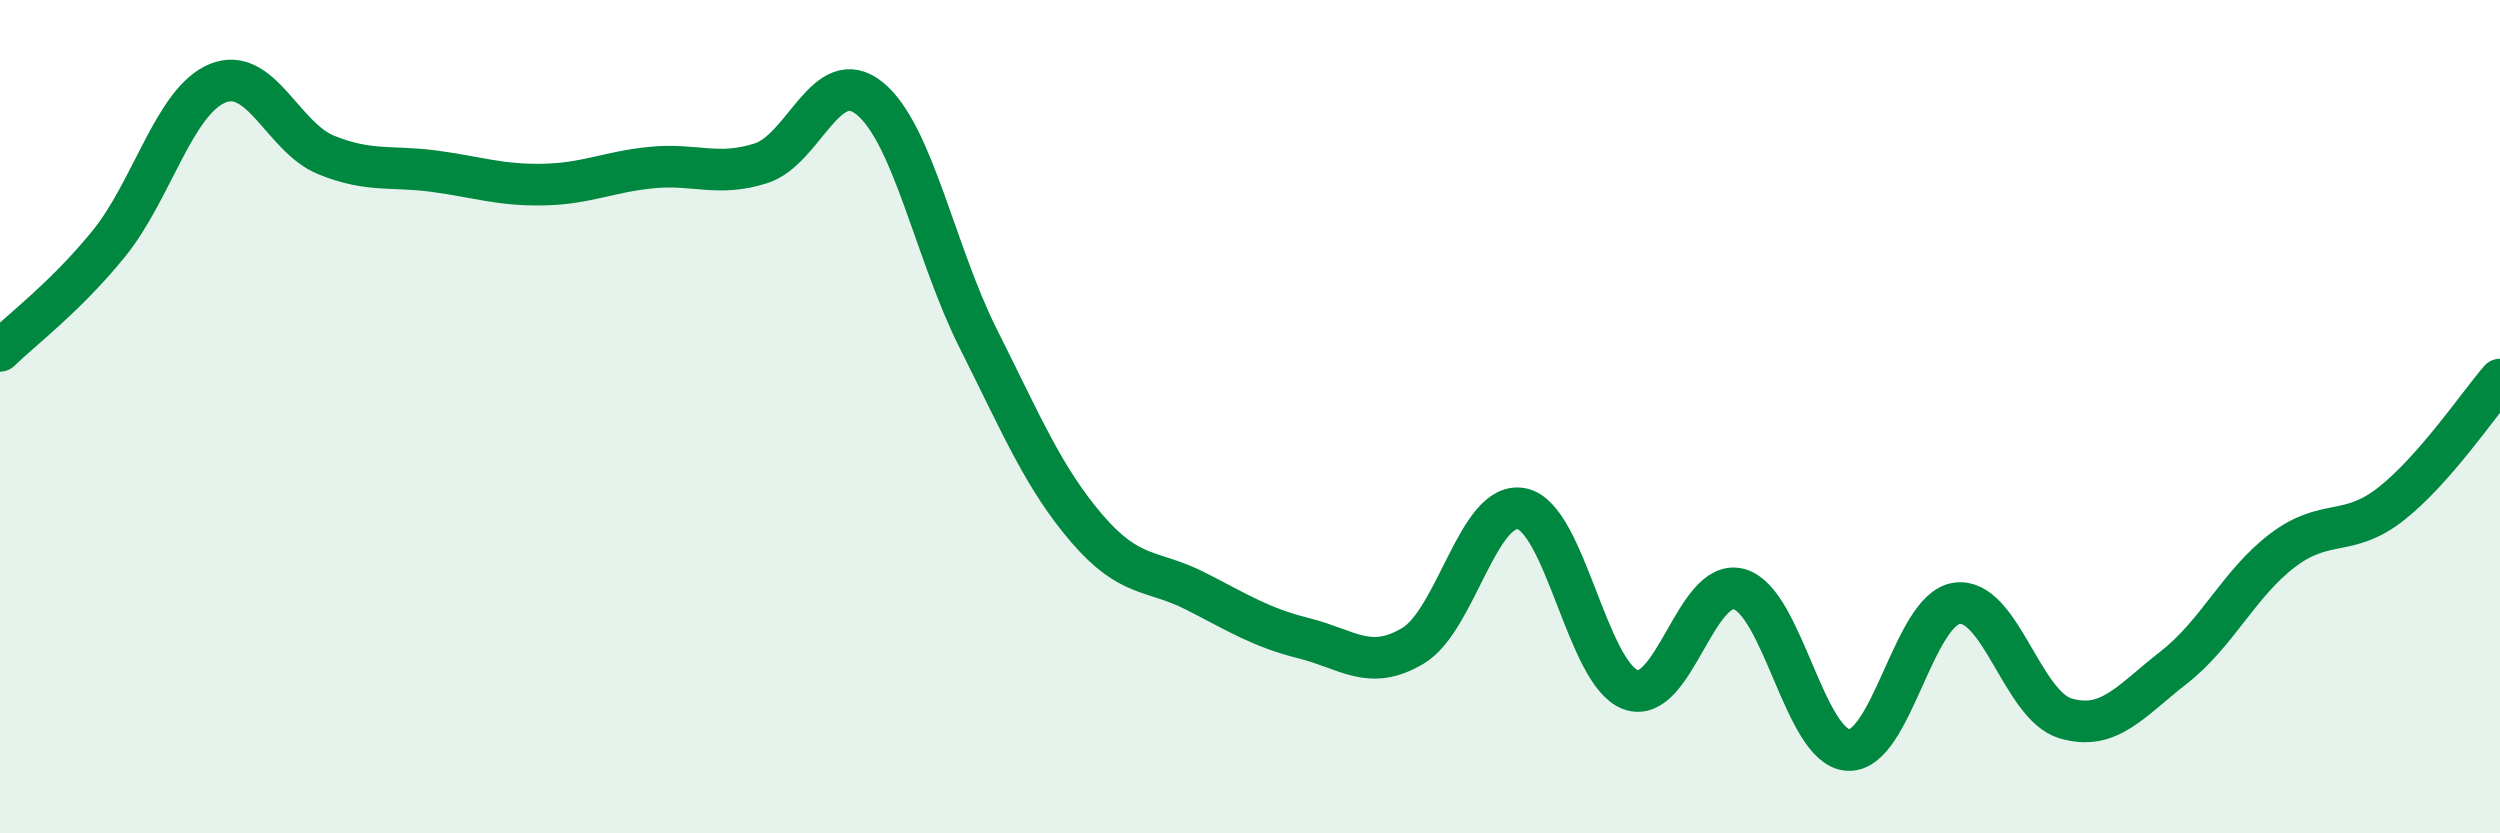
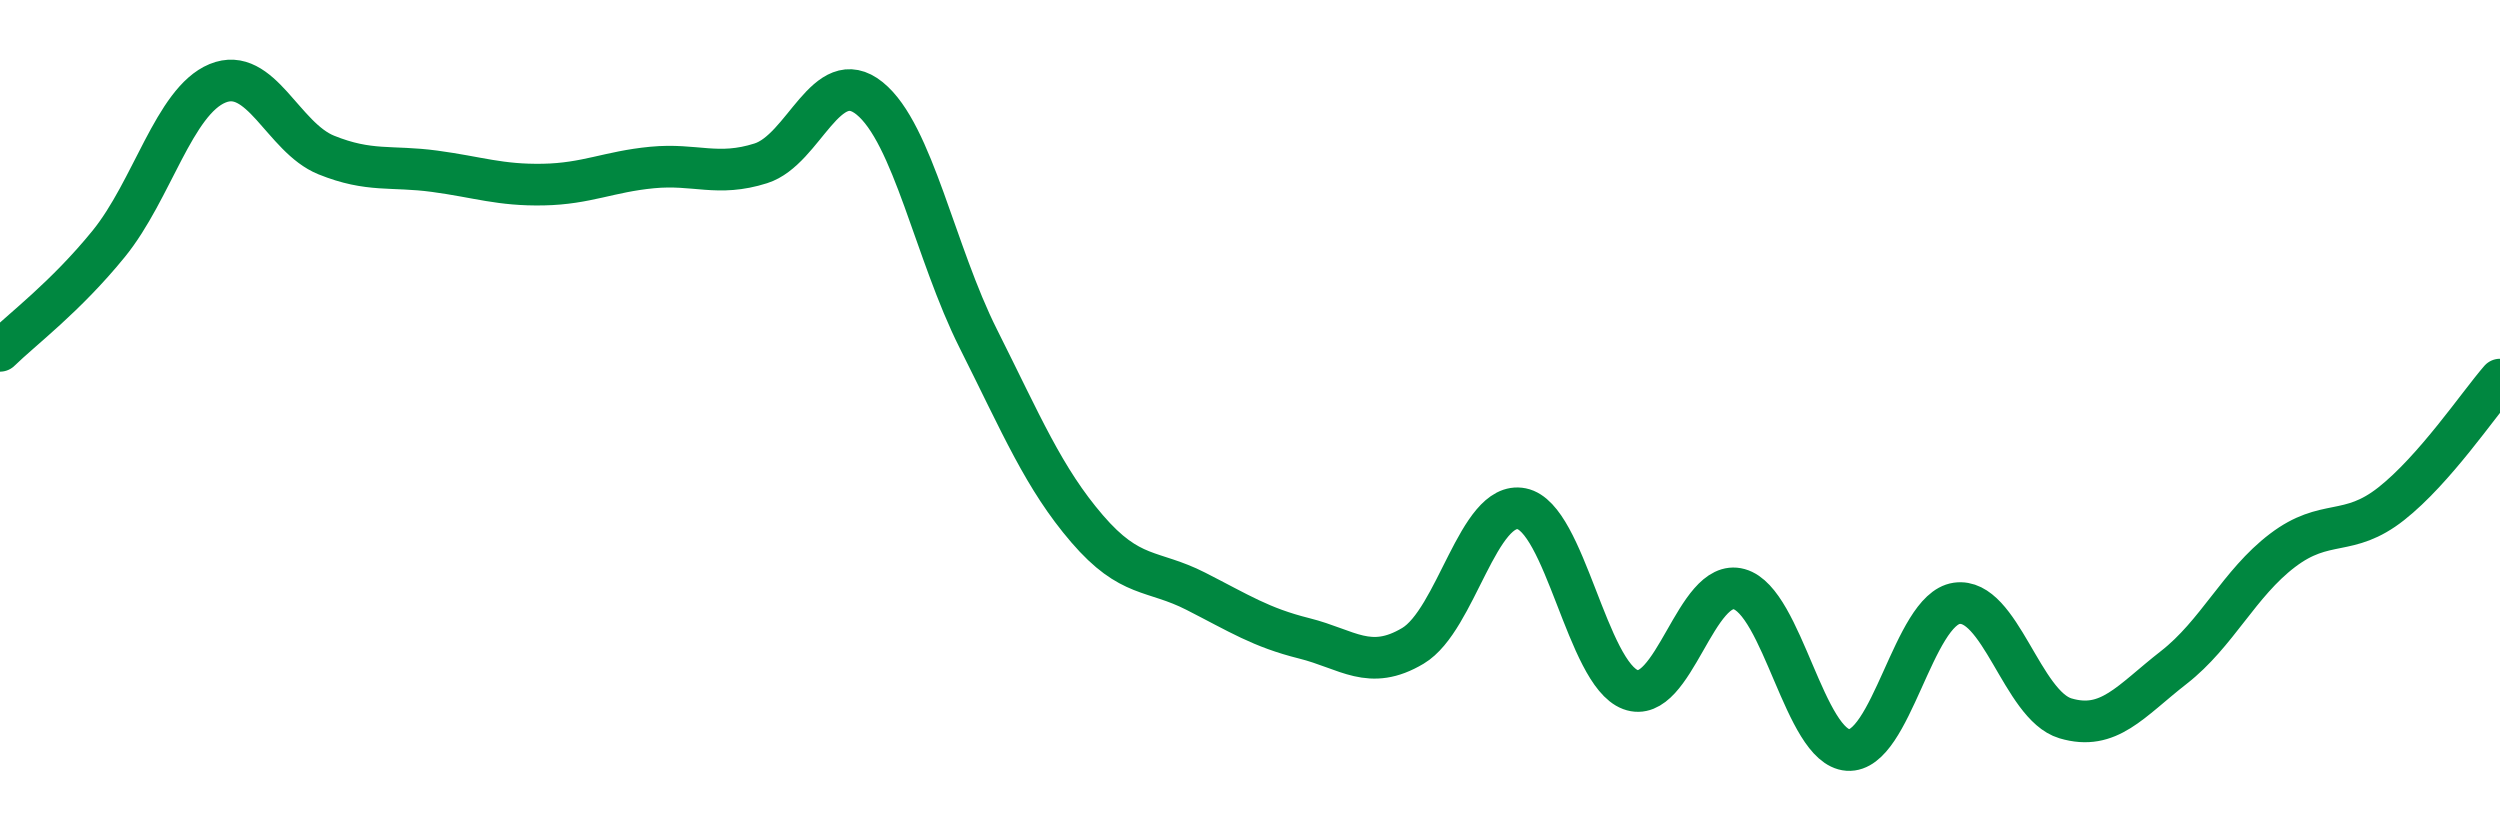
<svg xmlns="http://www.w3.org/2000/svg" width="60" height="20" viewBox="0 0 60 20">
-   <path d="M 0,8.42 C 0.52,7.91 1.57,7.13 2.61,5.85 C 3.65,4.57 4.18,2.43 5.22,2 C 6.26,1.57 6.79,3.3 7.83,3.72 C 8.87,4.14 9.39,3.97 10.43,4.11 C 11.47,4.25 12,4.45 13.04,4.43 C 14.08,4.41 14.61,4.12 15.65,4.02 C 16.69,3.92 17.22,4.25 18.26,3.92 C 19.3,3.59 19.83,1.52 20.87,2.36 C 21.91,3.2 22.44,6.06 23.48,8.13 C 24.52,10.2 25.05,11.48 26.09,12.69 C 27.13,13.9 27.66,13.66 28.7,14.19 C 29.74,14.72 30.26,15.06 31.3,15.32 C 32.34,15.58 32.87,16.12 33.91,15.5 C 34.95,14.88 35.48,12 36.52,12.21 C 37.56,12.42 38.09,16.16 39.13,16.55 C 40.17,16.94 40.7,13.85 41.74,14.14 C 42.78,14.43 43.31,17.93 44.35,18 C 45.39,18.07 45.92,14.63 46.96,14.48 C 48,14.33 48.53,16.93 49.57,17.24 C 50.61,17.55 51.13,16.83 52.17,16.02 C 53.21,15.21 53.74,14 54.78,13.21 C 55.82,12.42 56.35,12.91 57.39,12.09 C 58.43,11.27 59.48,9.71 60,9.11L60 20L0 20Z" fill="#008740" opacity="0.1" stroke-linecap="round" stroke-linejoin="round" />
  <path d="M 0,8.42 C 0.52,7.91 1.57,7.13 2.61,5.85 C 3.65,4.57 4.18,2.43 5.22,2 C 6.26,1.57 6.79,3.3 7.83,3.72 C 8.87,4.14 9.39,3.97 10.43,4.11 C 11.47,4.25 12,4.45 13.04,4.43 C 14.08,4.41 14.61,4.12 15.65,4.02 C 16.69,3.92 17.22,4.25 18.26,3.92 C 19.3,3.59 19.83,1.52 20.87,2.36 C 21.91,3.2 22.44,6.06 23.48,8.13 C 24.52,10.2 25.05,11.48 26.09,12.69 C 27.13,13.9 27.66,13.66 28.7,14.19 C 29.74,14.72 30.26,15.06 31.3,15.32 C 32.34,15.58 32.87,16.12 33.91,15.5 C 34.95,14.88 35.48,12 36.52,12.21 C 37.56,12.42 38.09,16.16 39.13,16.55 C 40.17,16.94 40.7,13.85 41.74,14.14 C 42.78,14.43 43.31,17.93 44.35,18 C 45.39,18.07 45.92,14.63 46.96,14.48 C 48,14.33 48.53,16.93 49.57,17.24 C 50.61,17.55 51.13,16.83 52.17,16.02 C 53.21,15.21 53.74,14 54.78,13.21 C 55.82,12.42 56.35,12.91 57.39,12.09 C 58.43,11.27 59.48,9.71 60,9.11" stroke="#008740" stroke-width="1" fill="none" stroke-linecap="round" stroke-linejoin="round" />
</svg>